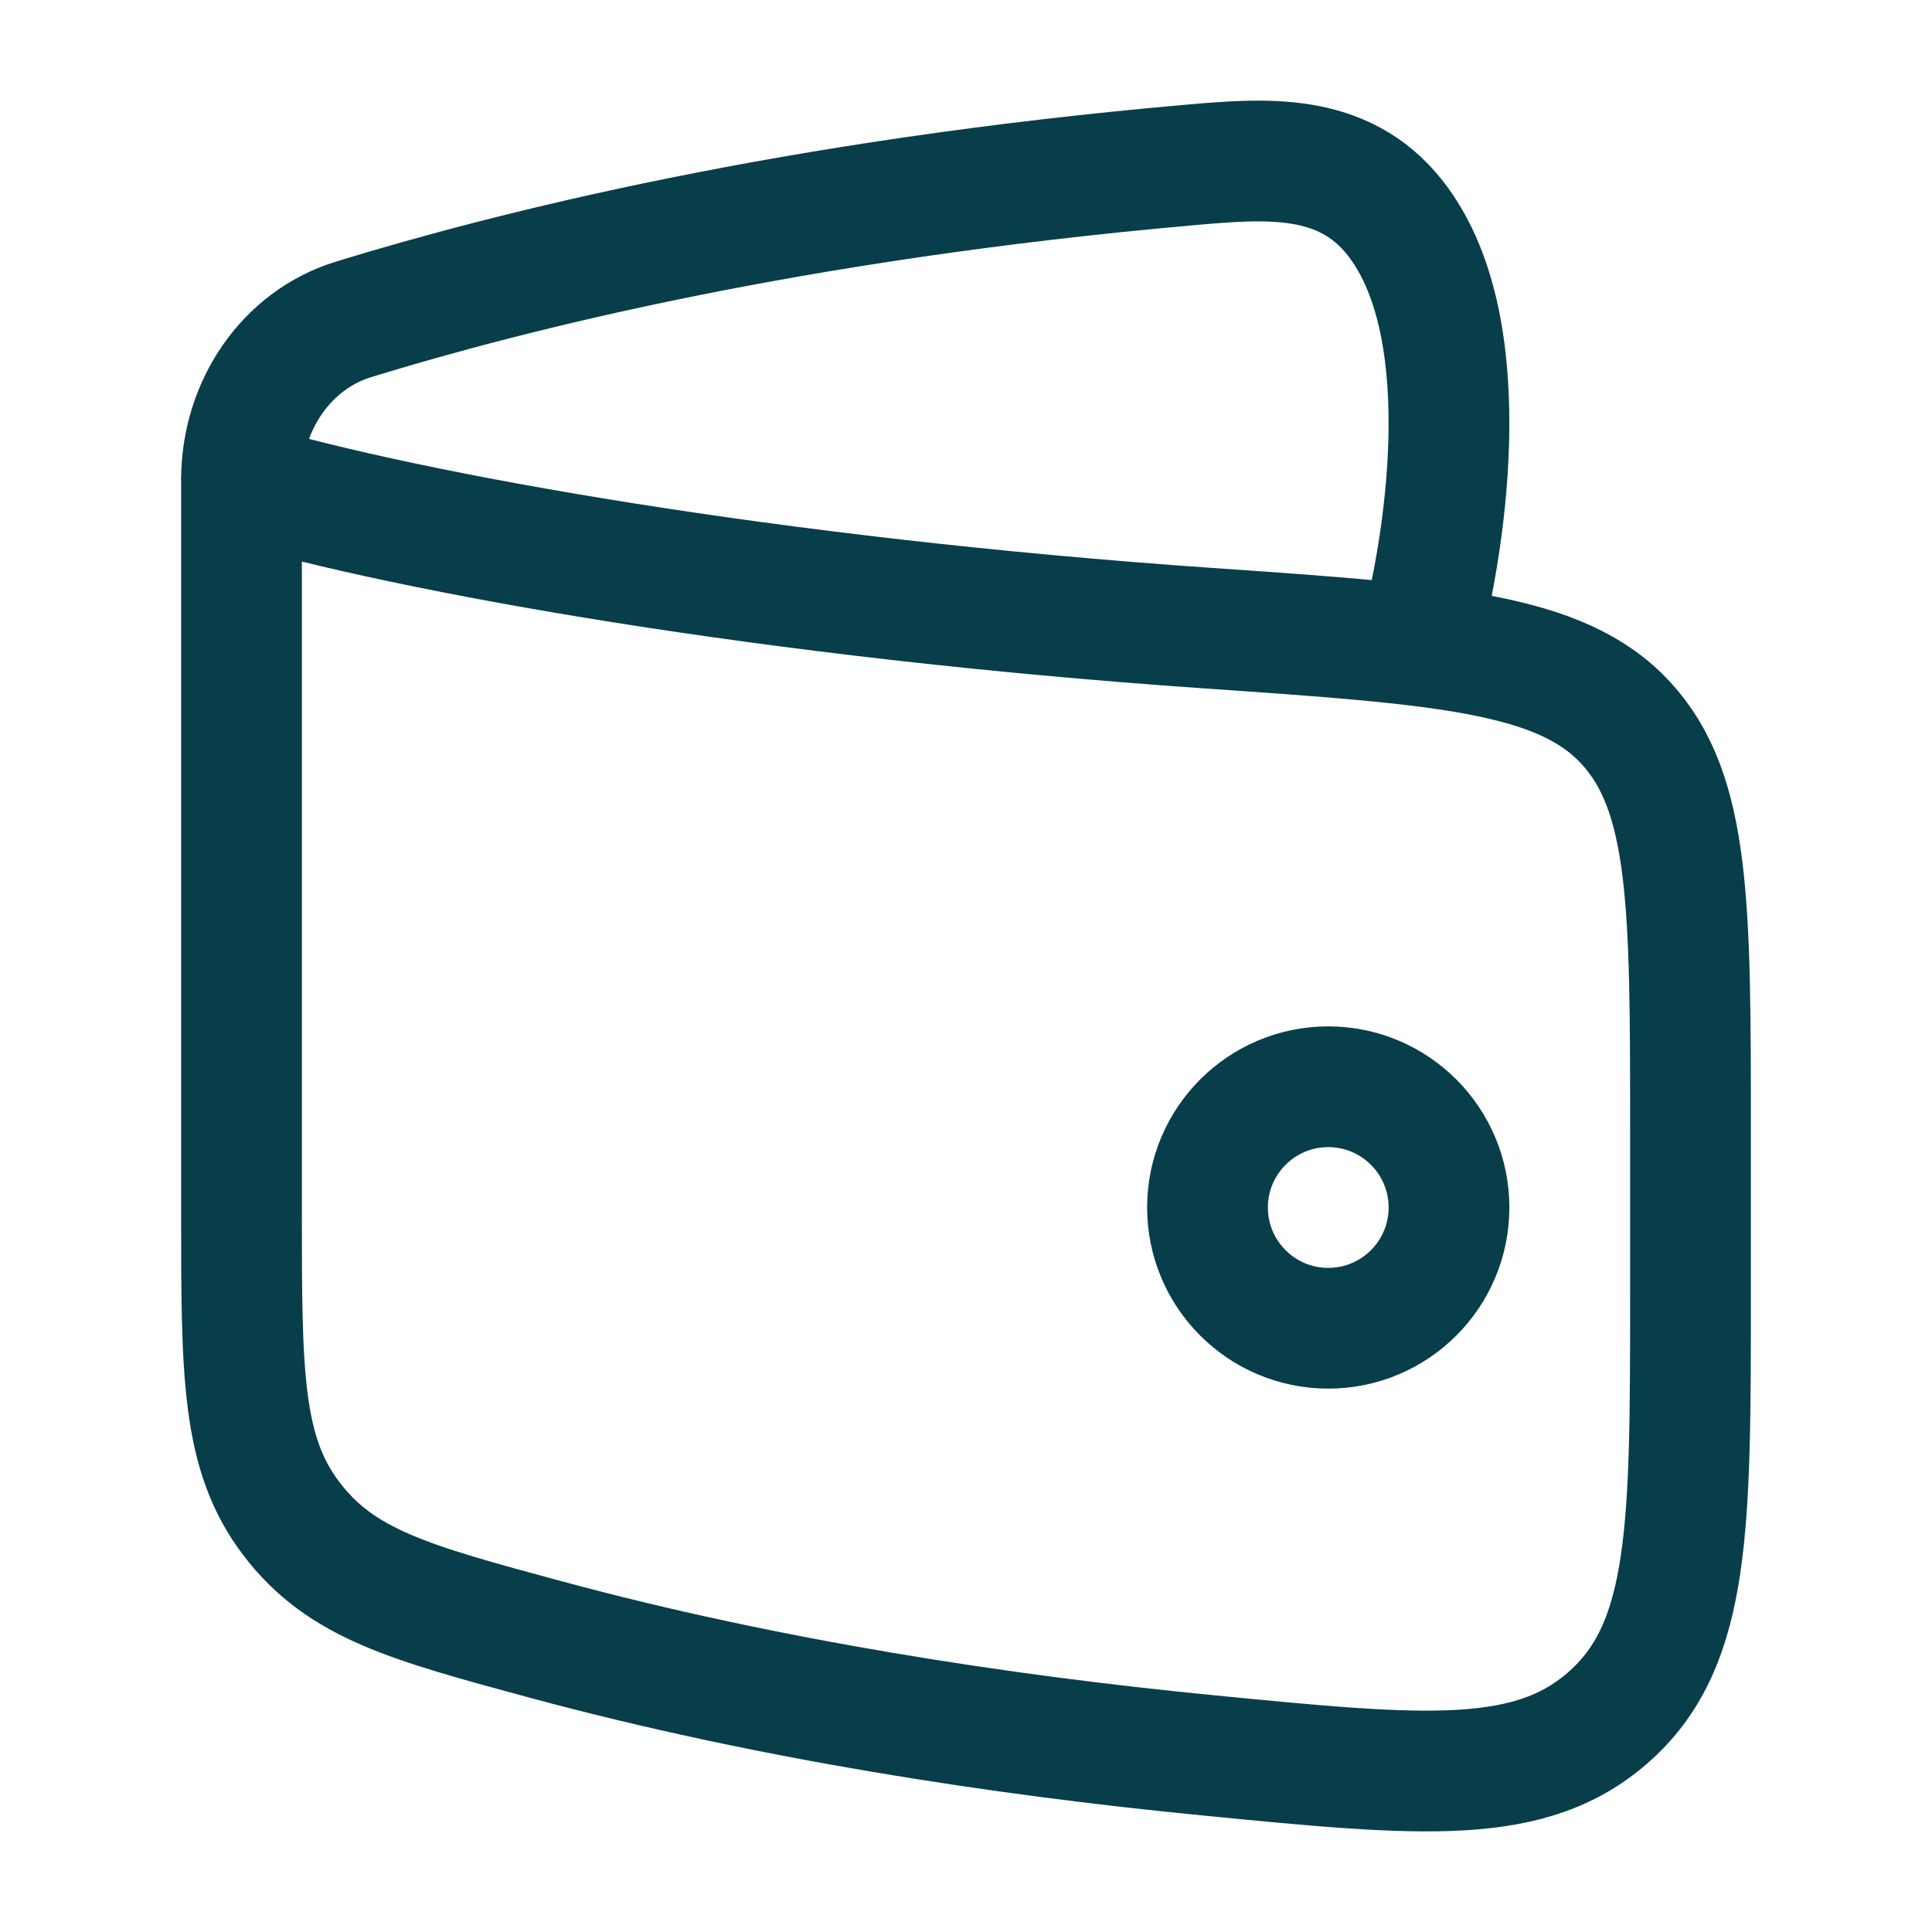
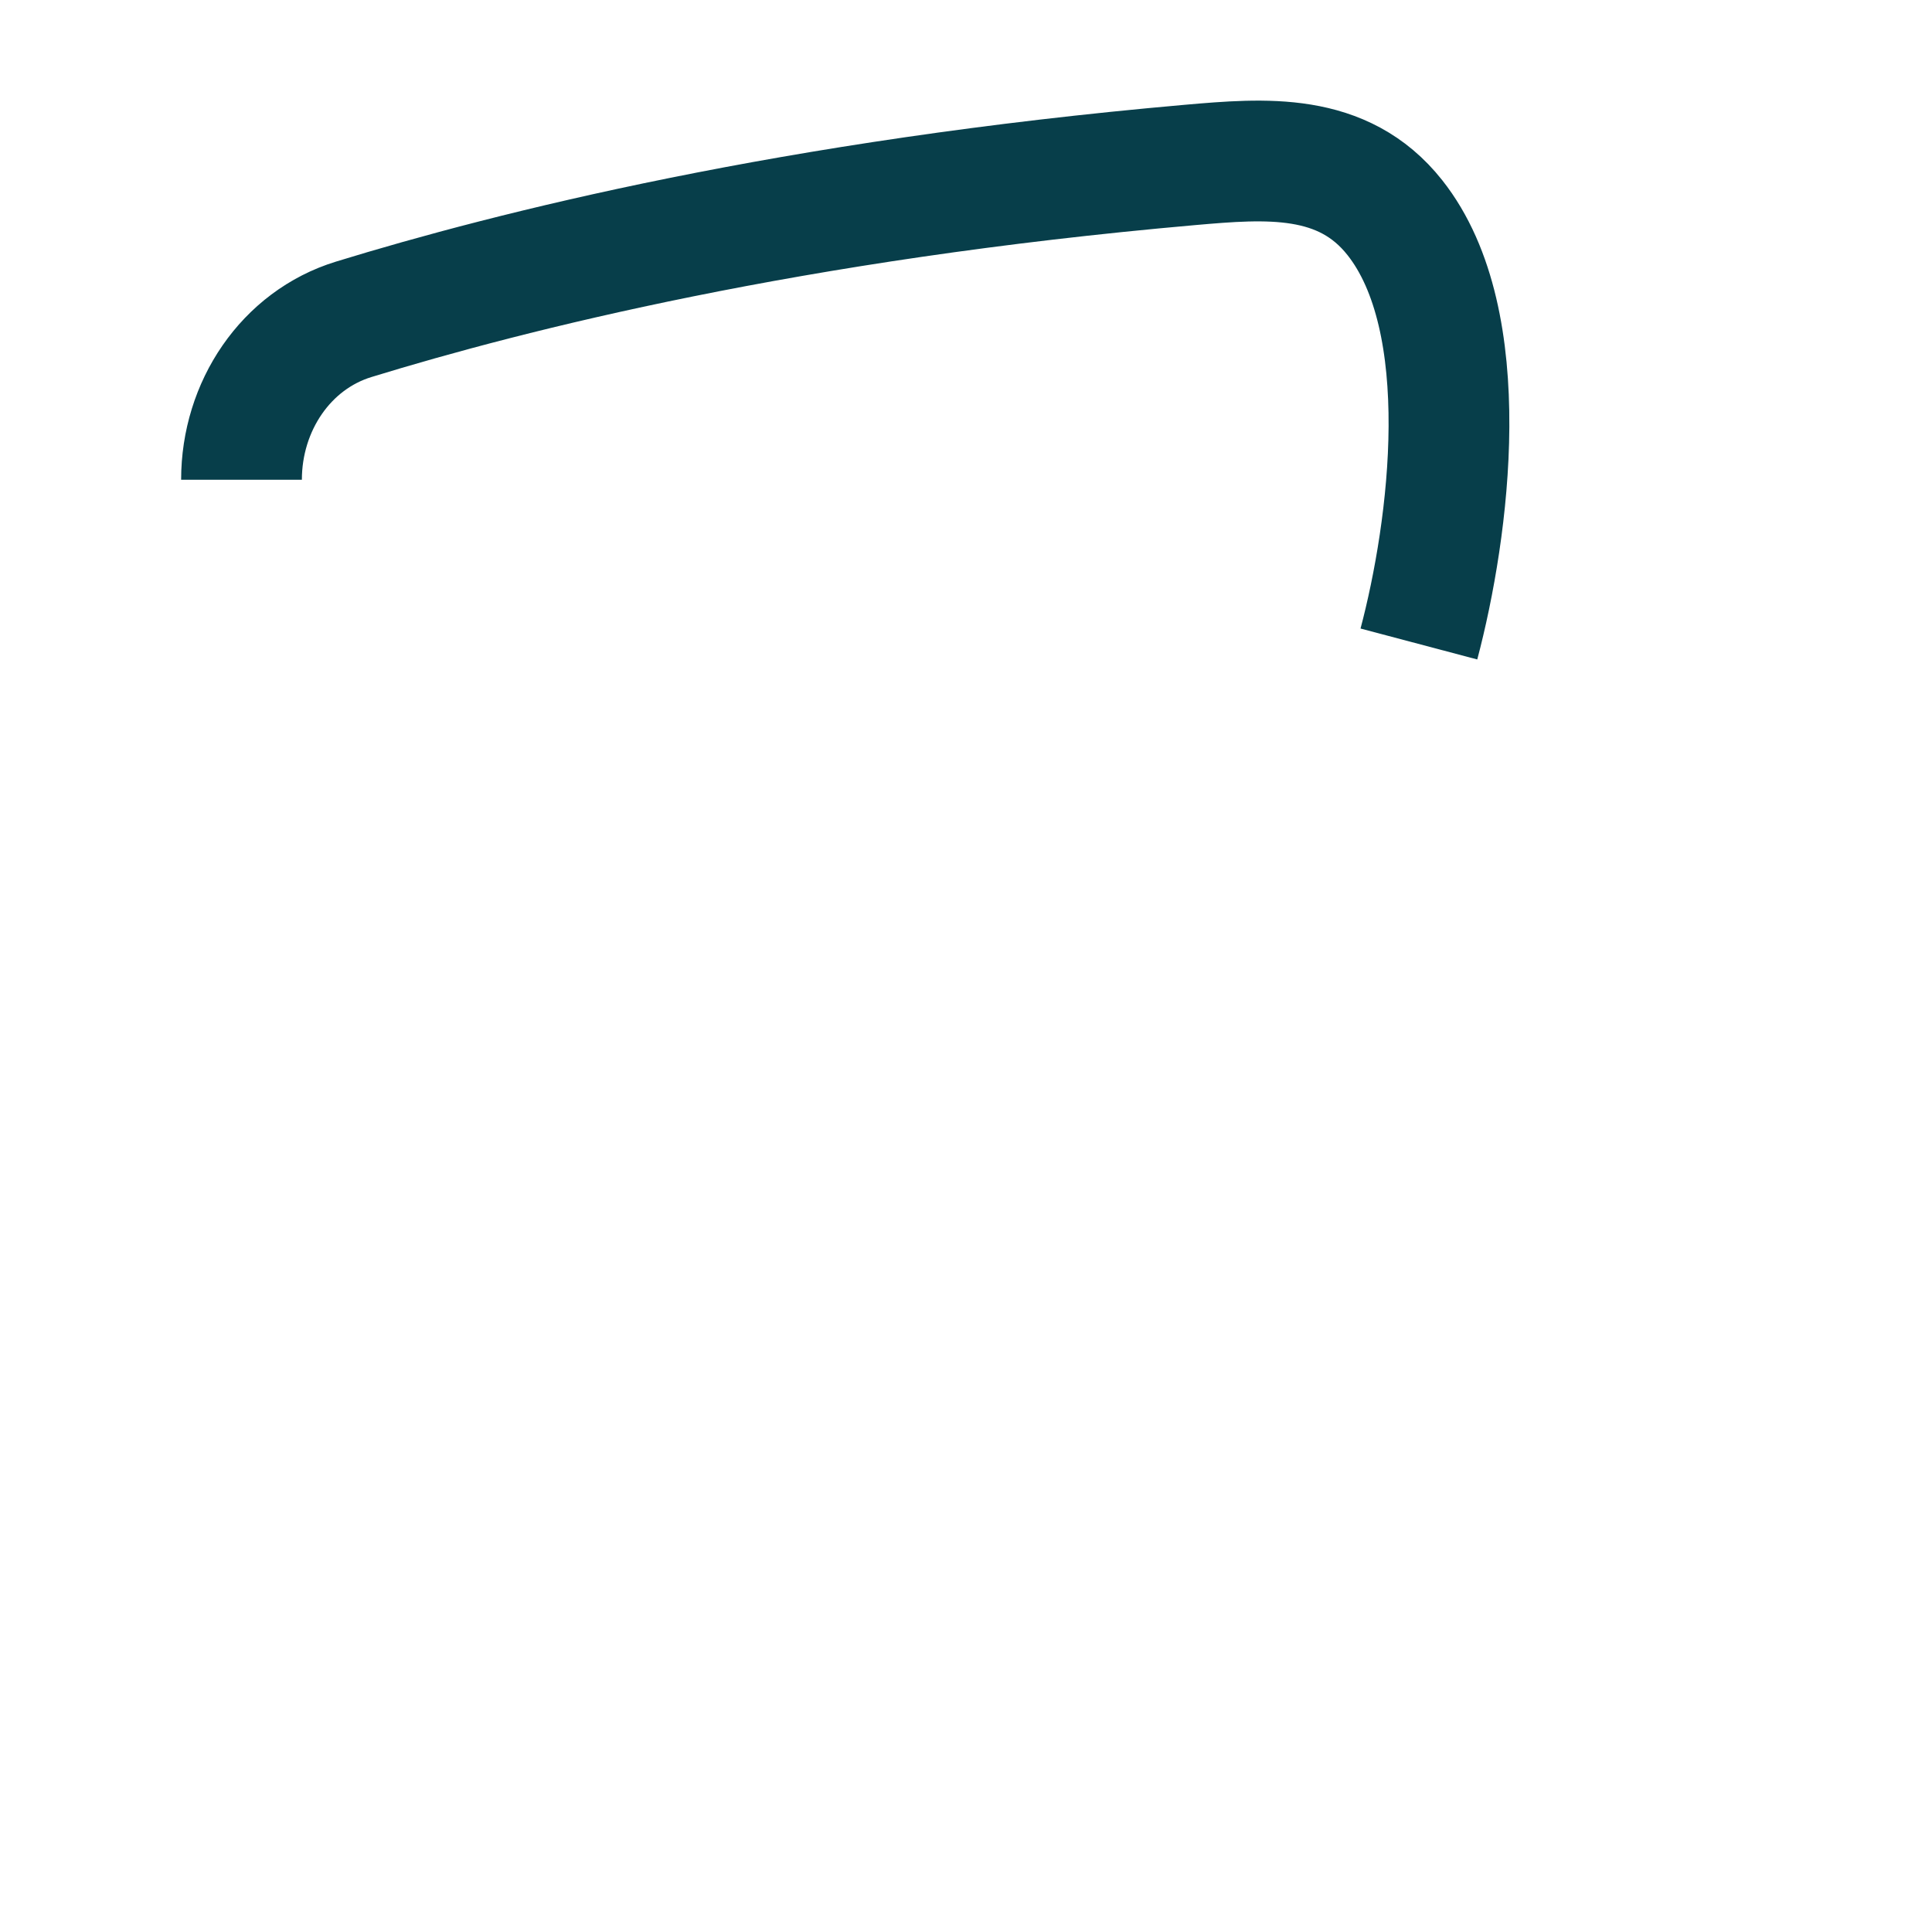
<svg xmlns="http://www.w3.org/2000/svg" width="24" height="24" viewBox="0 0 24 24" fill="none">
-   <path d="M15 15C15 15.828 15.672 16.5 16.5 16.5C17.328 16.5 18 15.828 18 15C18 14.172 17.328 13.5 16.5 13.5C15.672 13.5 15 14.172 15 15Z" stroke="#073E4A" stroke-width="1.5" />
-   <path d="M15.004 7.803C9.576 7.427 5.105 6.621 3 6V15.061C3 17.056 3 18.053 3.62 18.866C4.239 19.68 5.089 19.909 6.789 20.369C9.536 21.111 12.424 21.553 15.011 21.806C17.692 22.068 19.032 22.199 20.016 21.3C21 20.401 21 18.957 21 16.068V14.055C21 11.25 21 9.847 20.193 8.977C19.386 8.106 17.925 8.005 15.004 7.803Z" stroke="#073E4A" stroke-width="1.5" stroke-linecap="round" stroke-linejoin="round" />
  <path d="M17.626 8C18.003 6.577 18.345 3.988 17.327 2.703C16.682 1.888 15.722 1.967 14.782 2.049C9.838 2.484 6.345 3.367 4.393 3.967C3.553 4.225 3 5.045 3 5.96" stroke="#073E4A" stroke-width="1.5" stroke-linejoin="round" />
</svg>